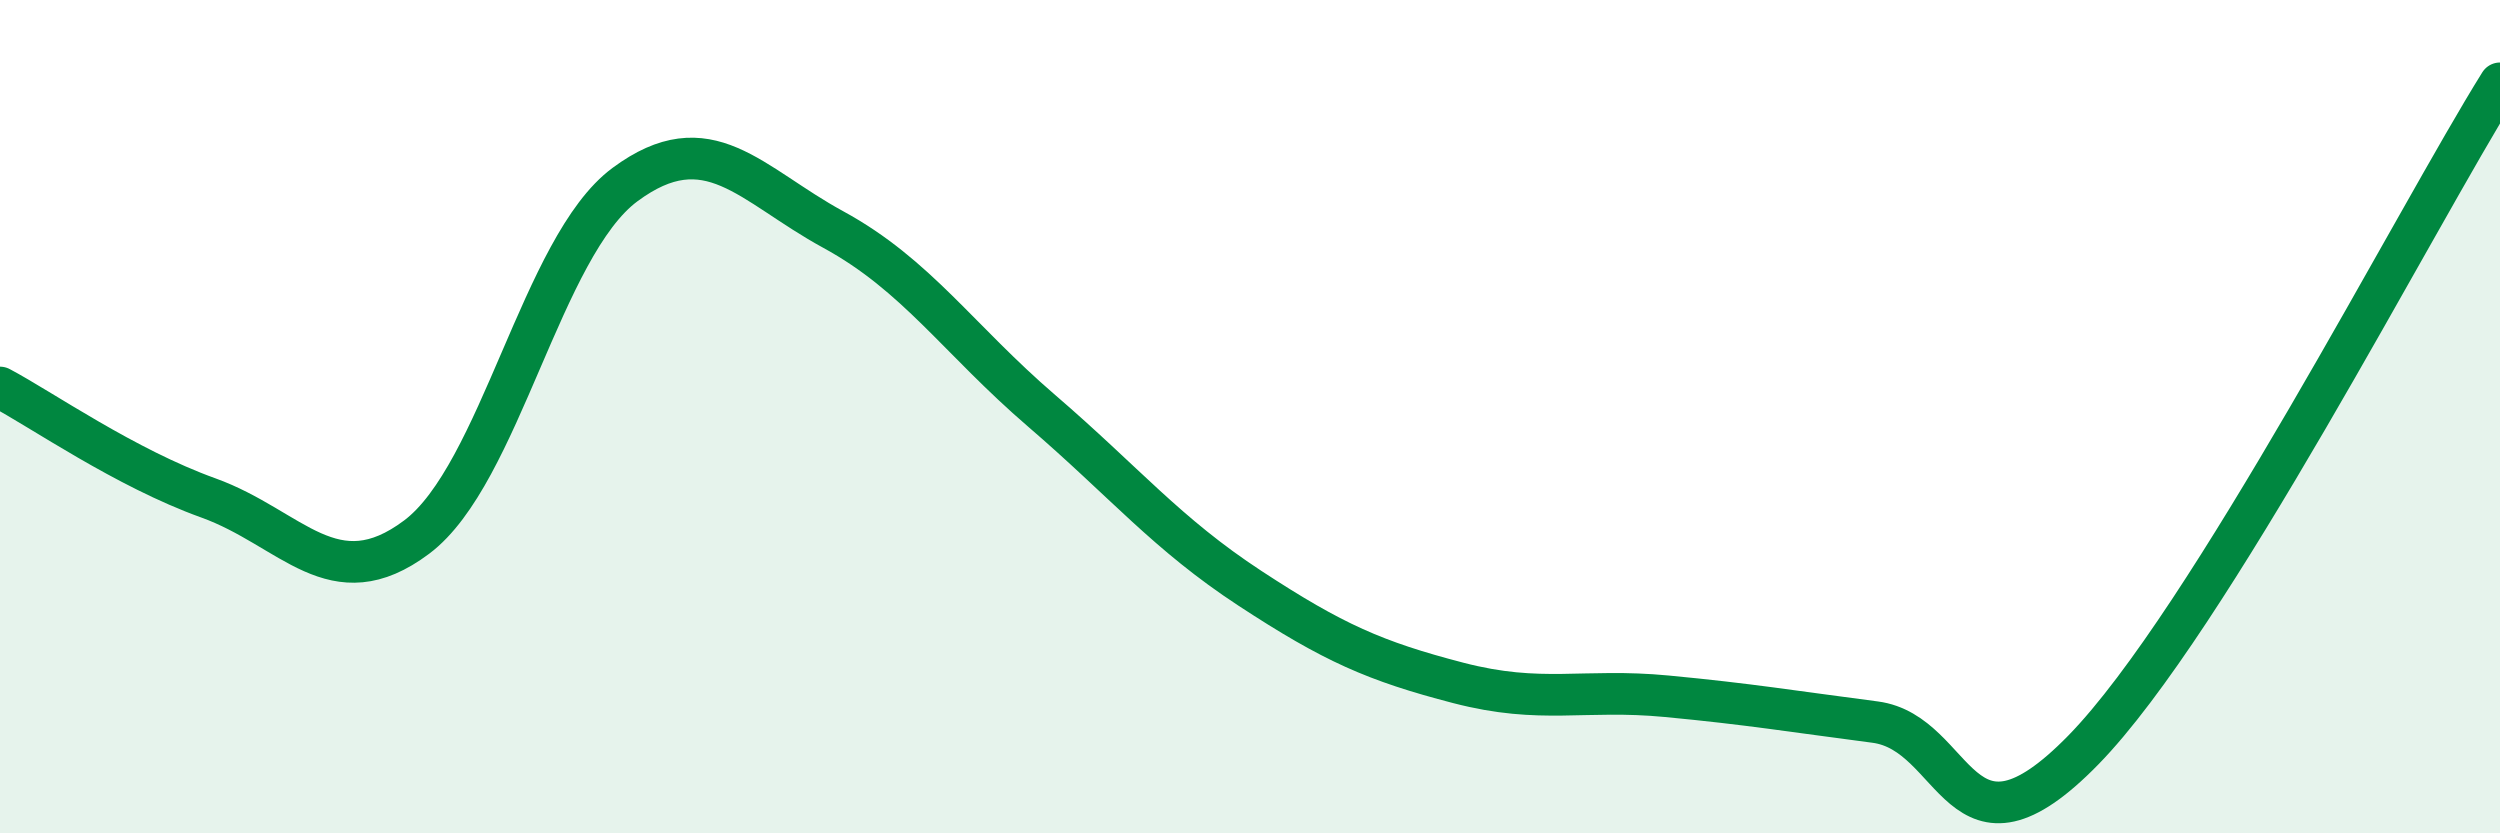
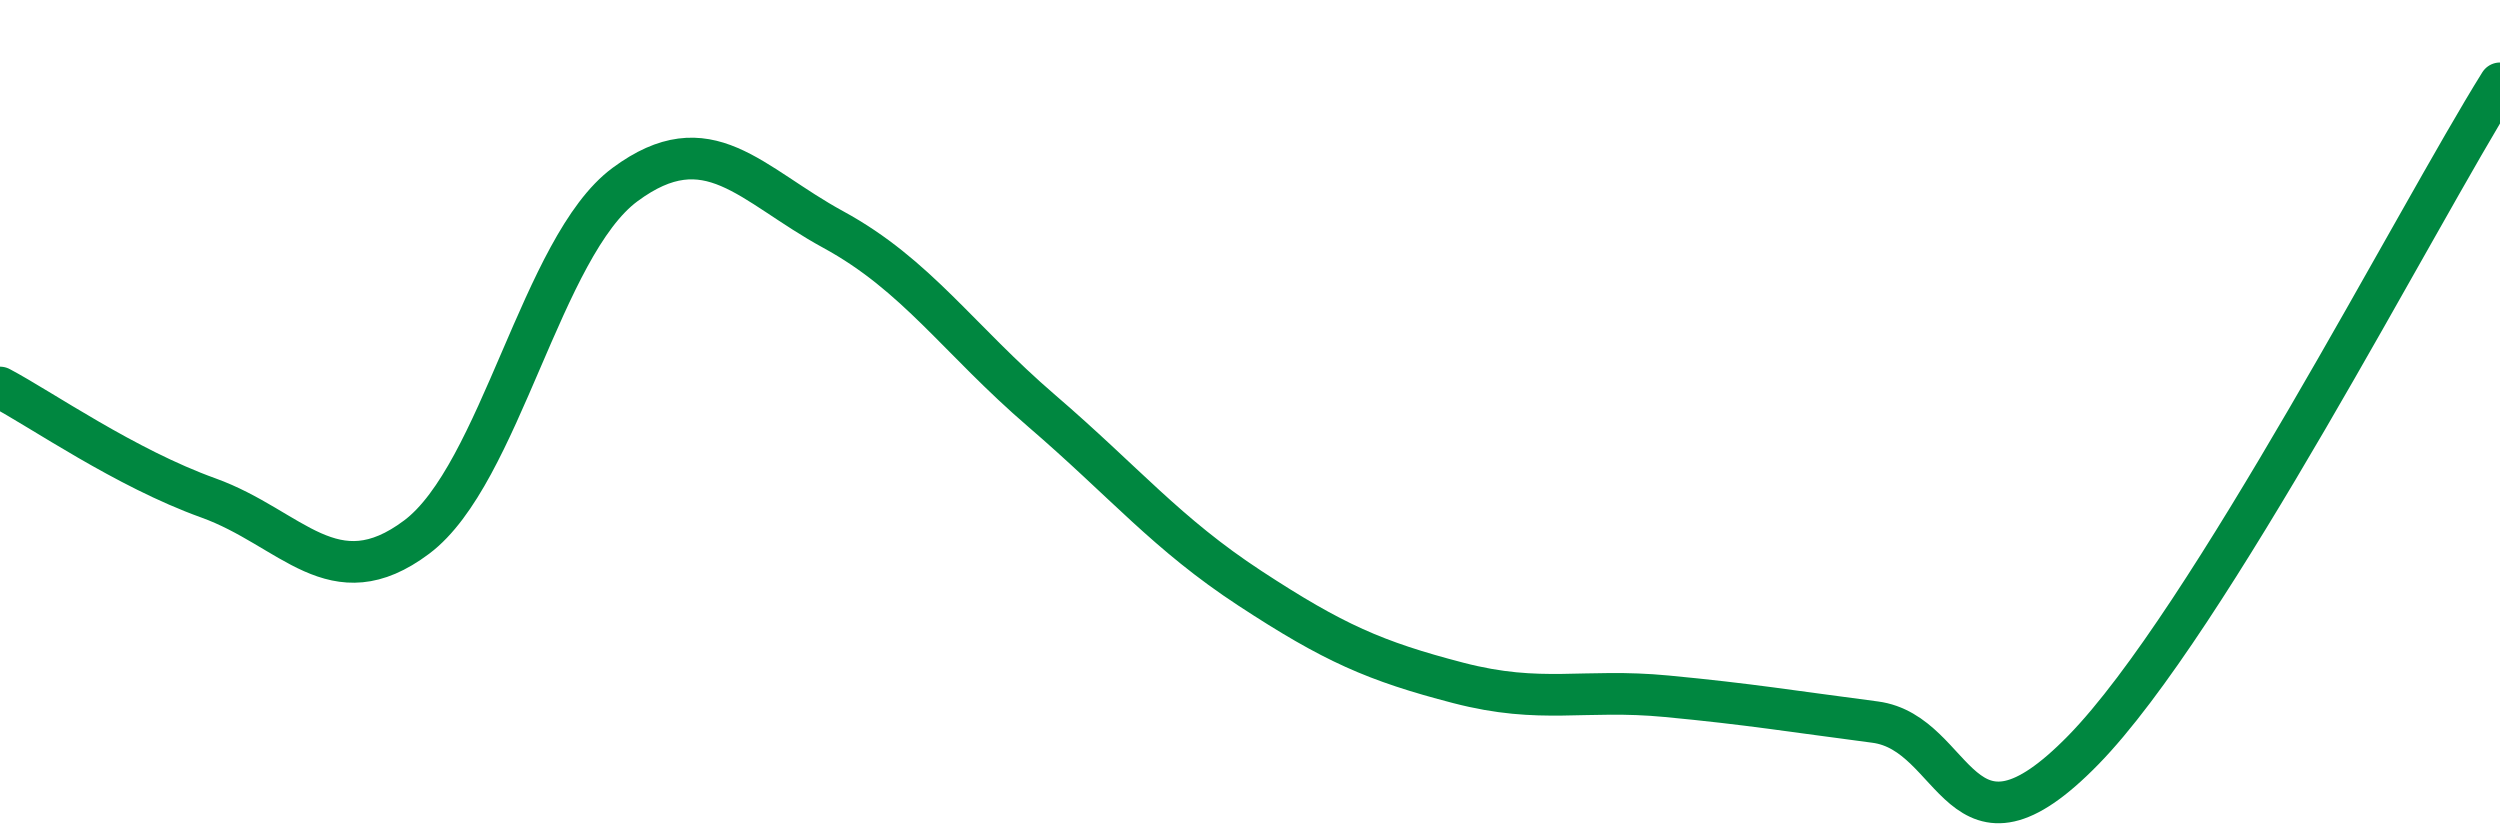
<svg xmlns="http://www.w3.org/2000/svg" width="60" height="20" viewBox="0 0 60 20">
-   <path d="M 0,9.3 C 1,9.83 3,11.23 5,11.95 C 7,12.67 8,14.39 10,12.89 C 12,11.39 13,5.91 15,4.43 C 17,2.95 18,4.42 20,5.51 C 22,6.6 23,8.14 25,9.86 C 27,11.58 28,12.81 30,14.12 C 32,15.43 33,15.87 35,16.39 C 37,16.91 38,16.52 40,16.71 C 42,16.9 43,17.07 45,17.33 C 47,17.59 47,21.07 50,18 C 53,14.93 58,5.2 60,2L60 20L0 20Z" fill="#008740" opacity="0.1" stroke-linecap="round" stroke-linejoin="round" />
  <path d="M 0,9.3 C 1,9.83 3,11.23 5,11.95 C 7,12.67 8,14.39 10,12.89 C 12,11.39 13,5.91 15,4.43 C 17,2.95 18,4.42 20,5.51 C 22,6.6 23,8.14 25,9.86 C 27,11.58 28,12.81 30,14.12 C 32,15.43 33,15.87 35,16.39 C 37,16.91 38,16.52 40,16.71 C 42,16.9 43,17.07 45,17.33 C 47,17.59 47,21.07 50,18 C 53,14.93 58,5.2 60,2" stroke="#008740" stroke-width="1" fill="none" stroke-linecap="round" stroke-linejoin="round" />
</svg>